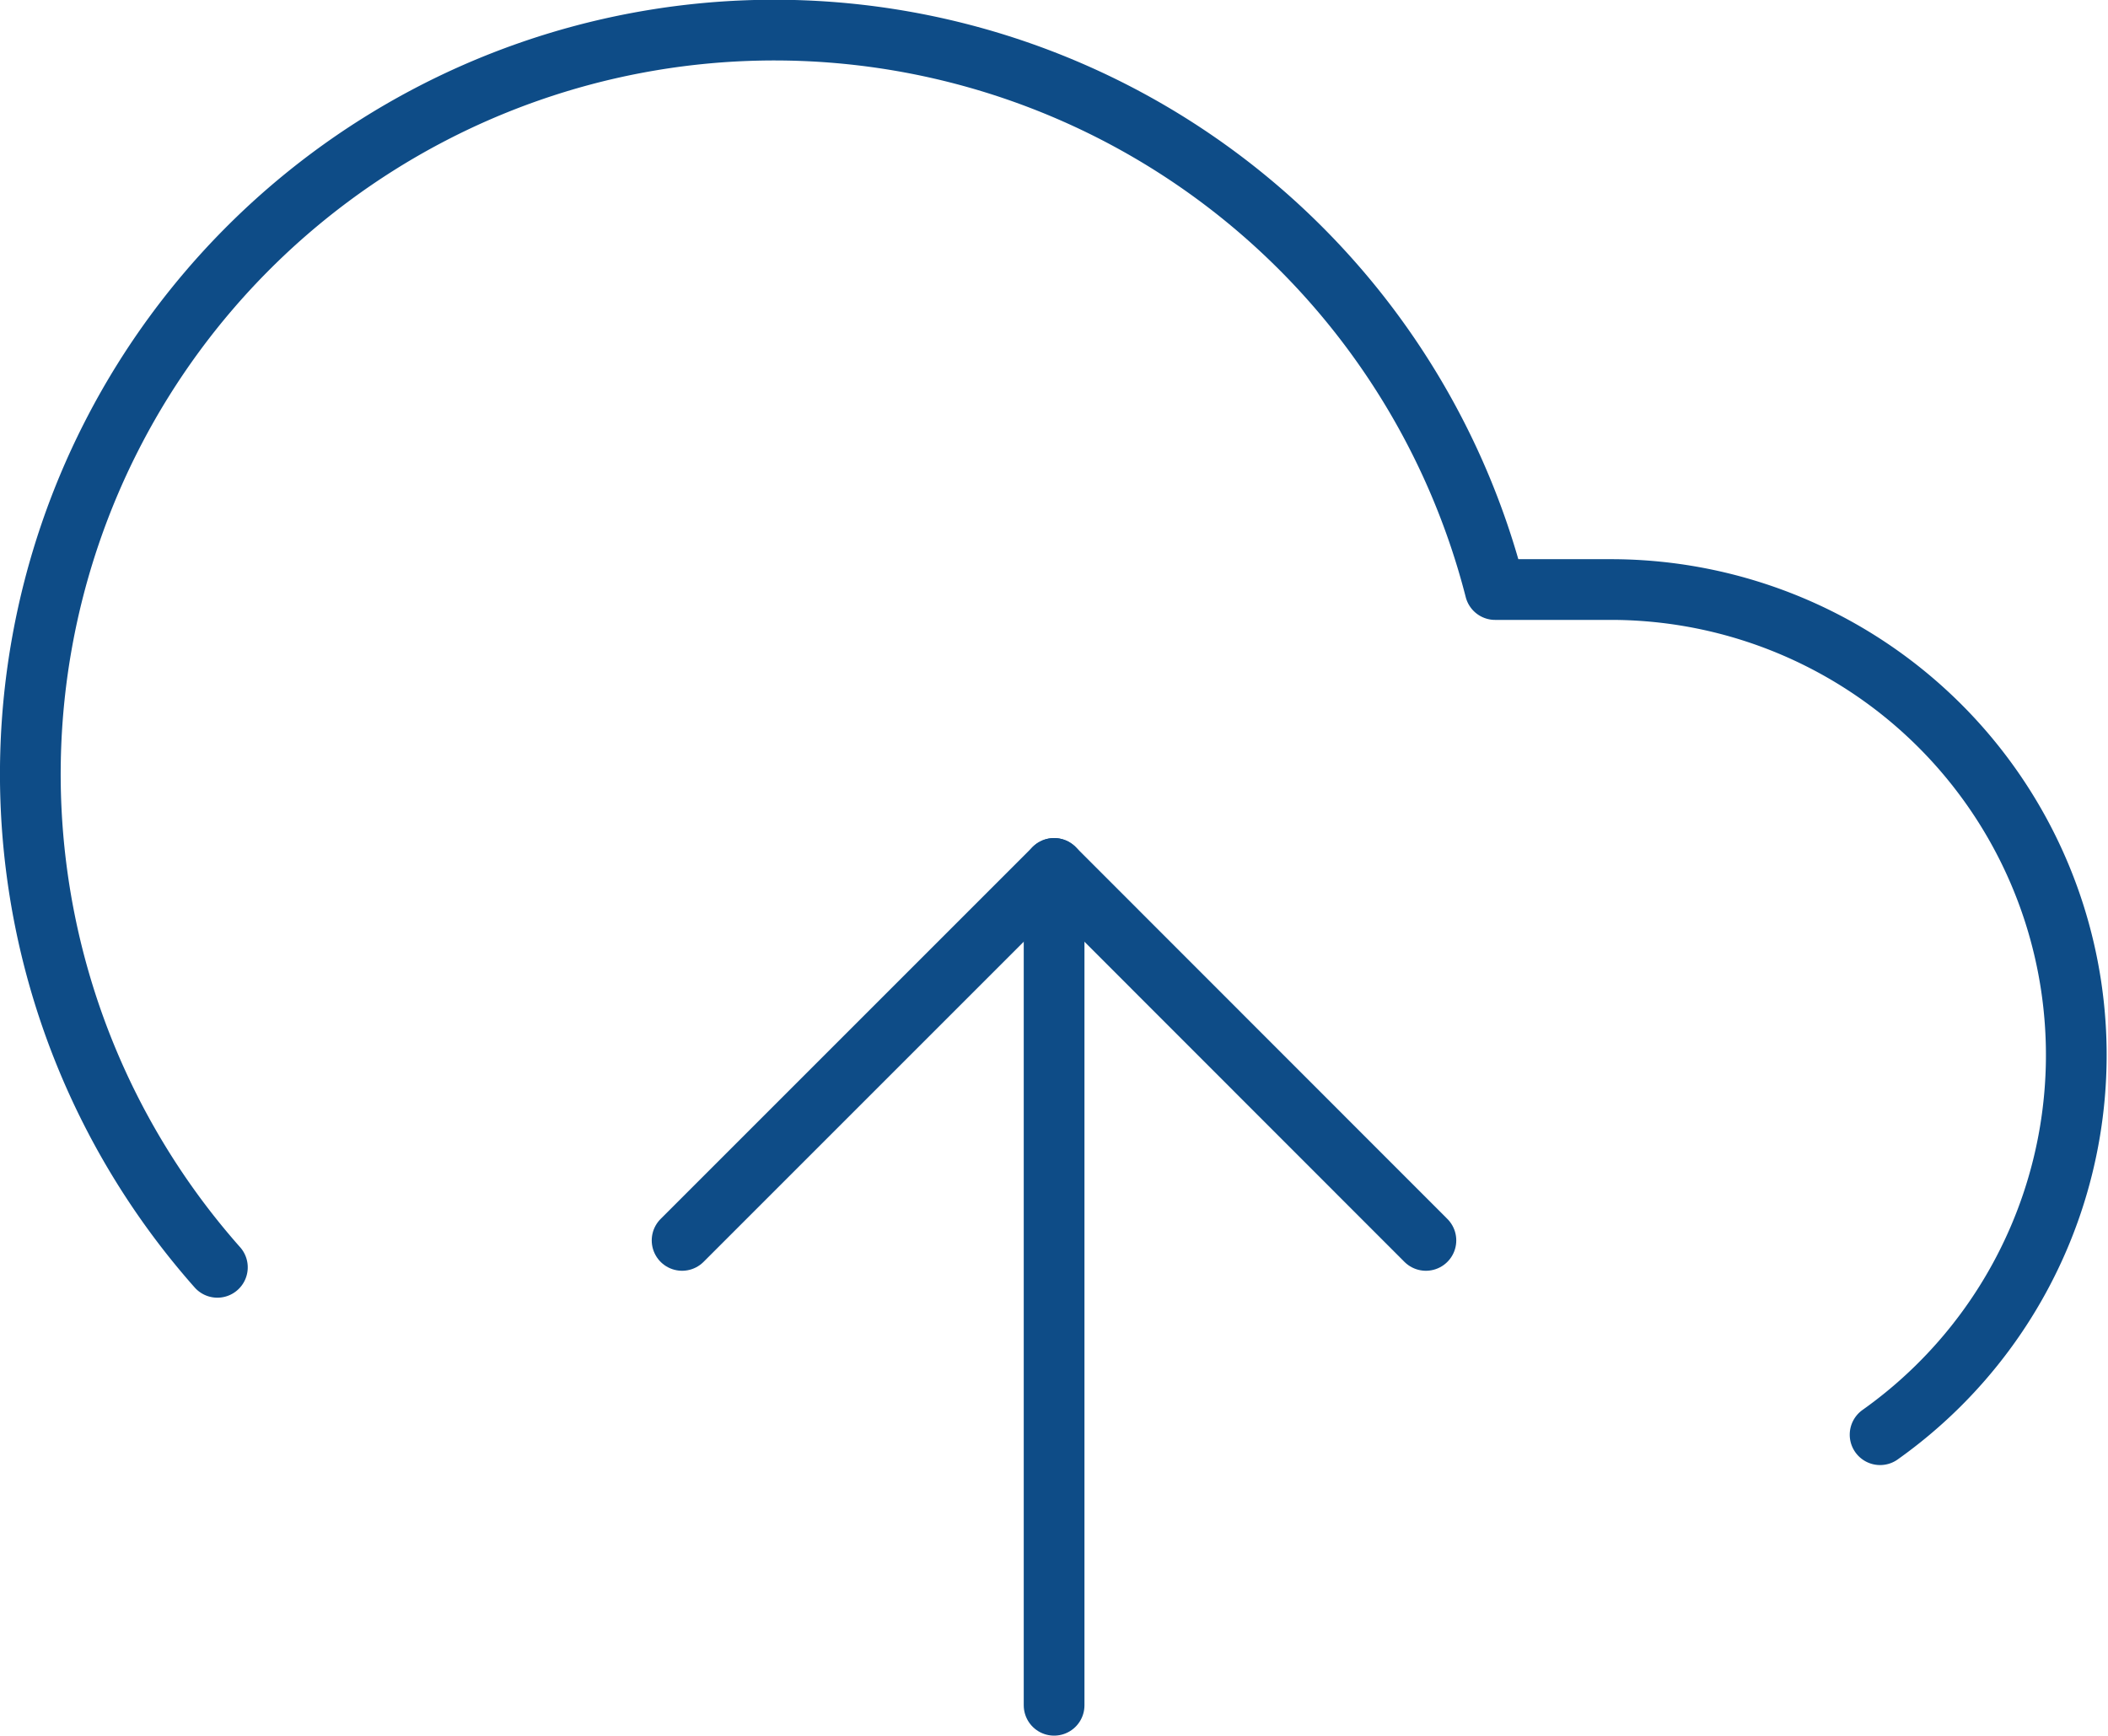
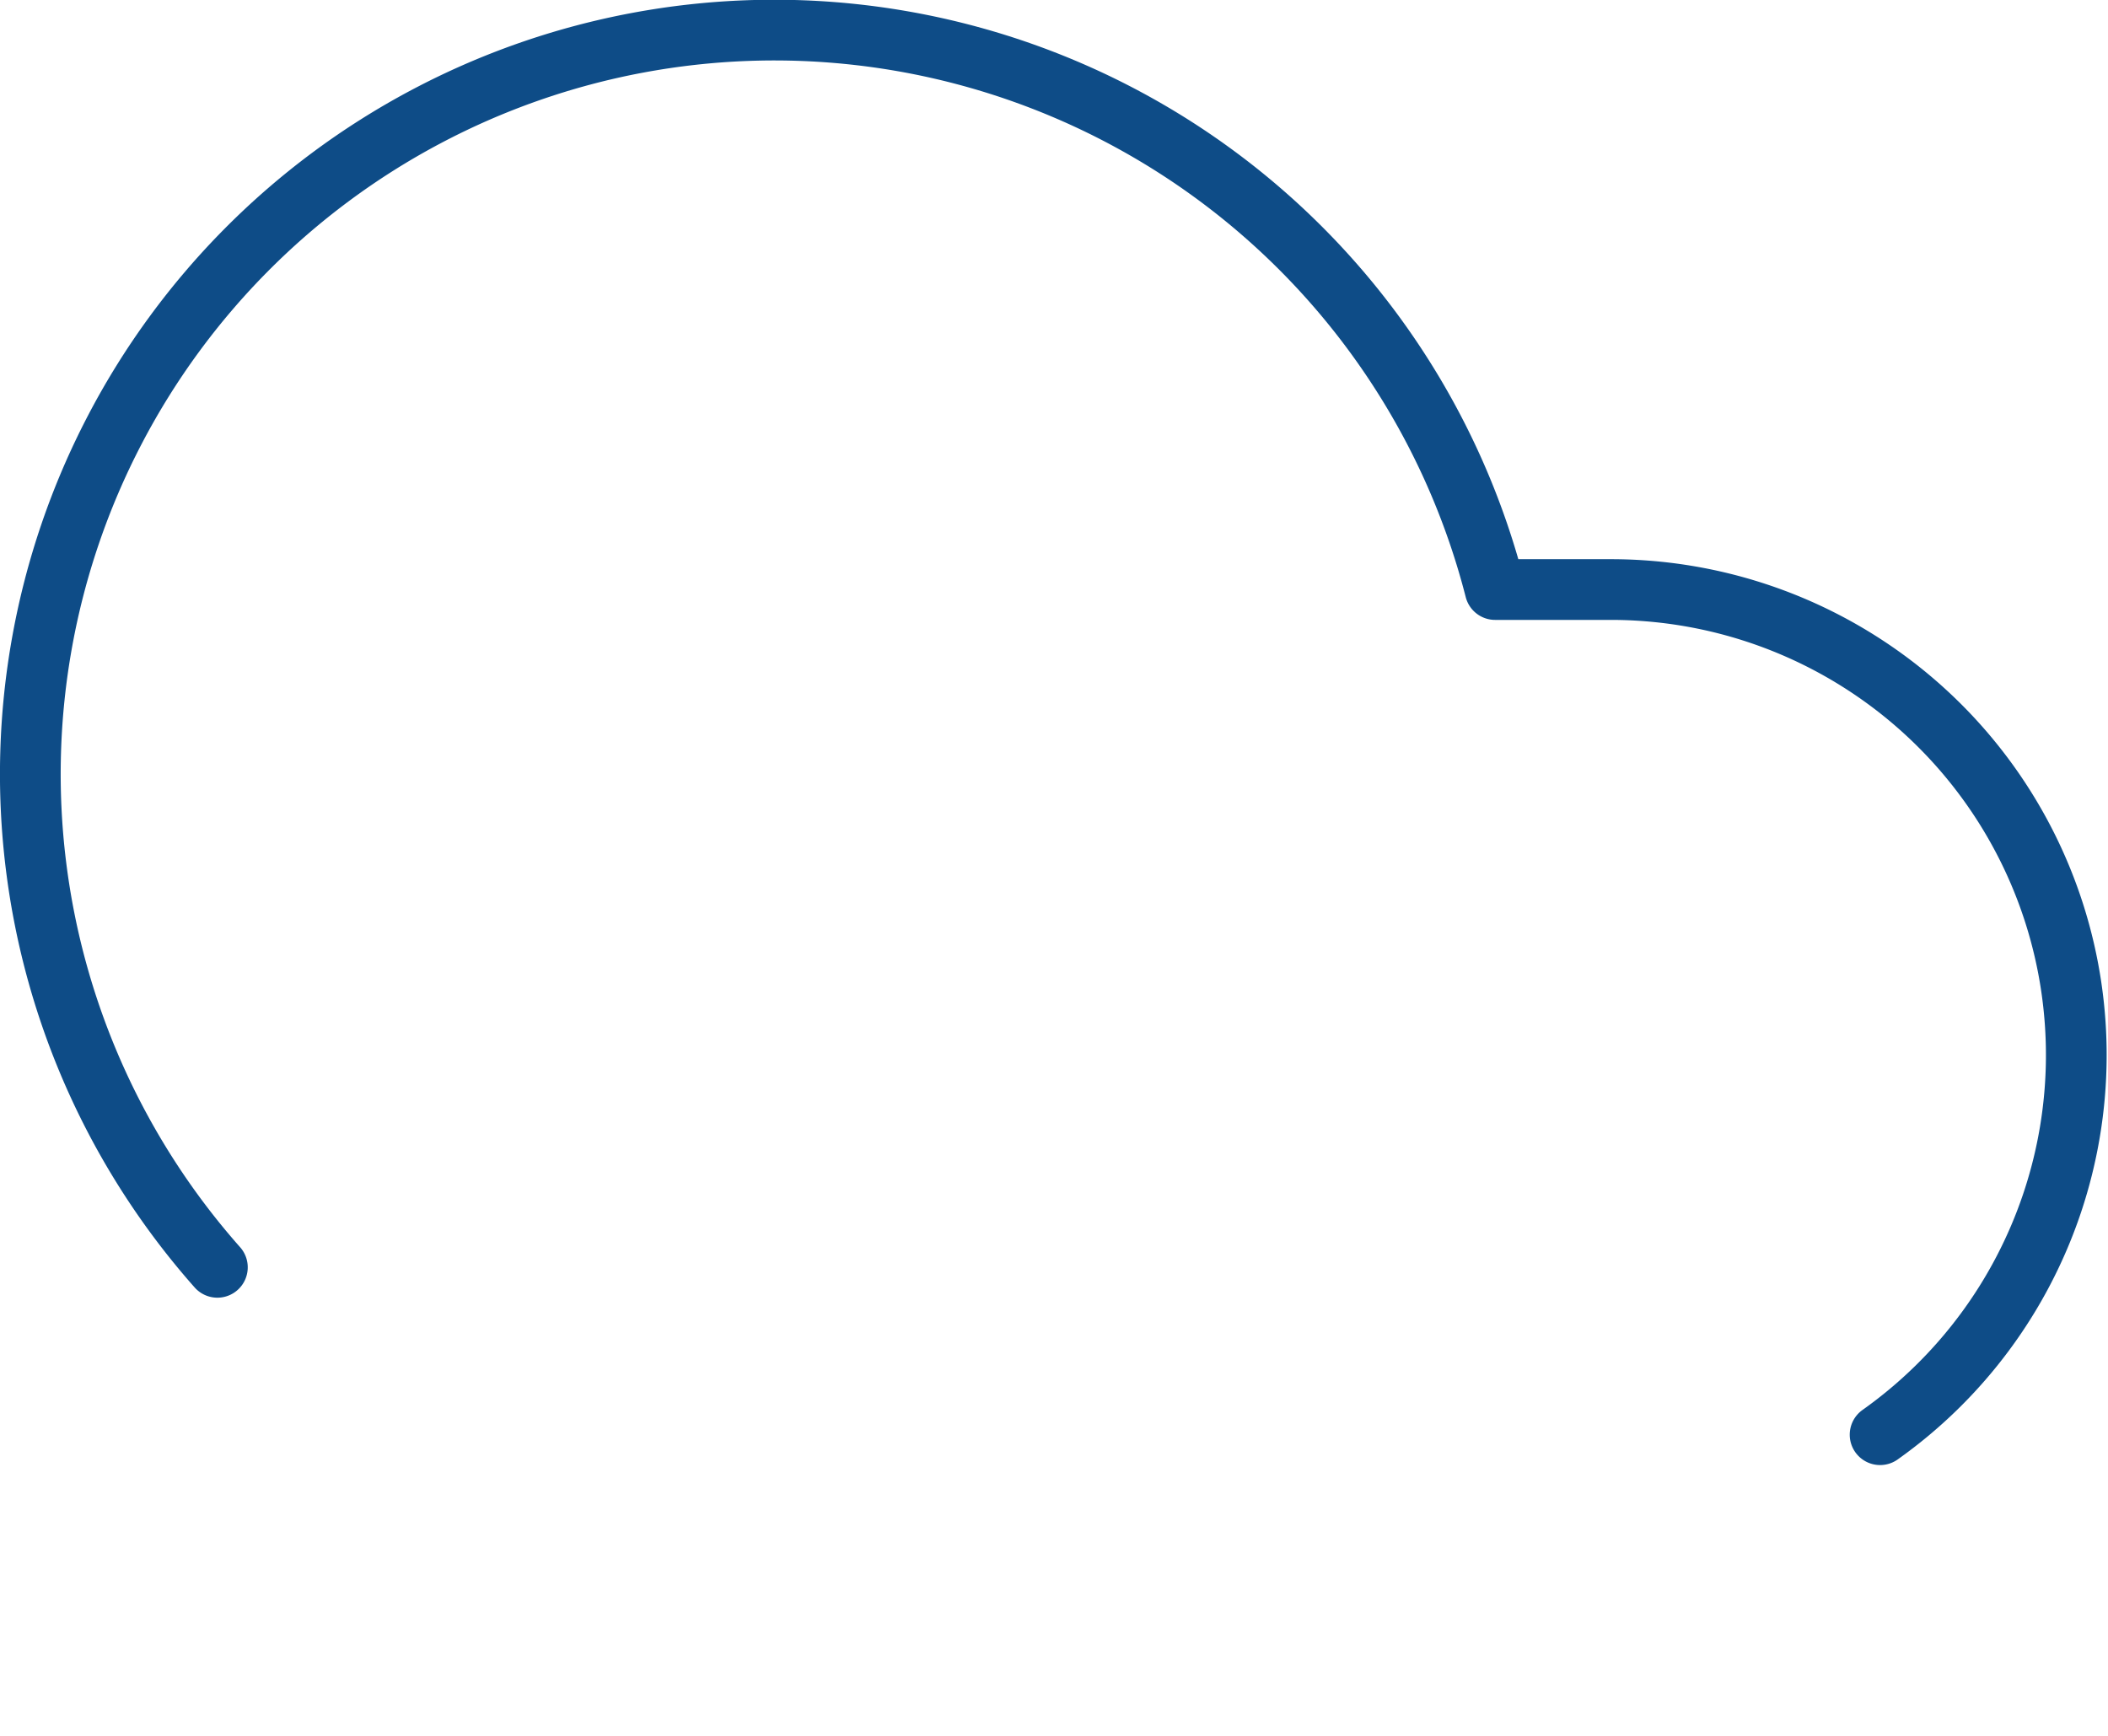
<svg xmlns="http://www.w3.org/2000/svg" id="Layer_1" data-name="Layer 1" viewBox="0 0 104.15 85.76">
  <defs>
    <style>.cls-1{fill:none;stroke:#0e4c87;stroke-linecap:round;stroke-linejoin:round;stroke-width:3px;}</style>
  </defs>
-   <polyline class="cls-1" points="70.45 61.29 52.08 42.91 33.7 61.29" />
-   <line class="cls-1" x1="52.08" y1="84.26" x2="52.08" y2="42.91" />
  <path class="cls-1" d="M97.25,76.39A23,23,0,0,0,84,34.63H78.23A36.76,36.76,0,1,0,15.1,68.12" transform="translate(-4.36 -5.5)" />
</svg>